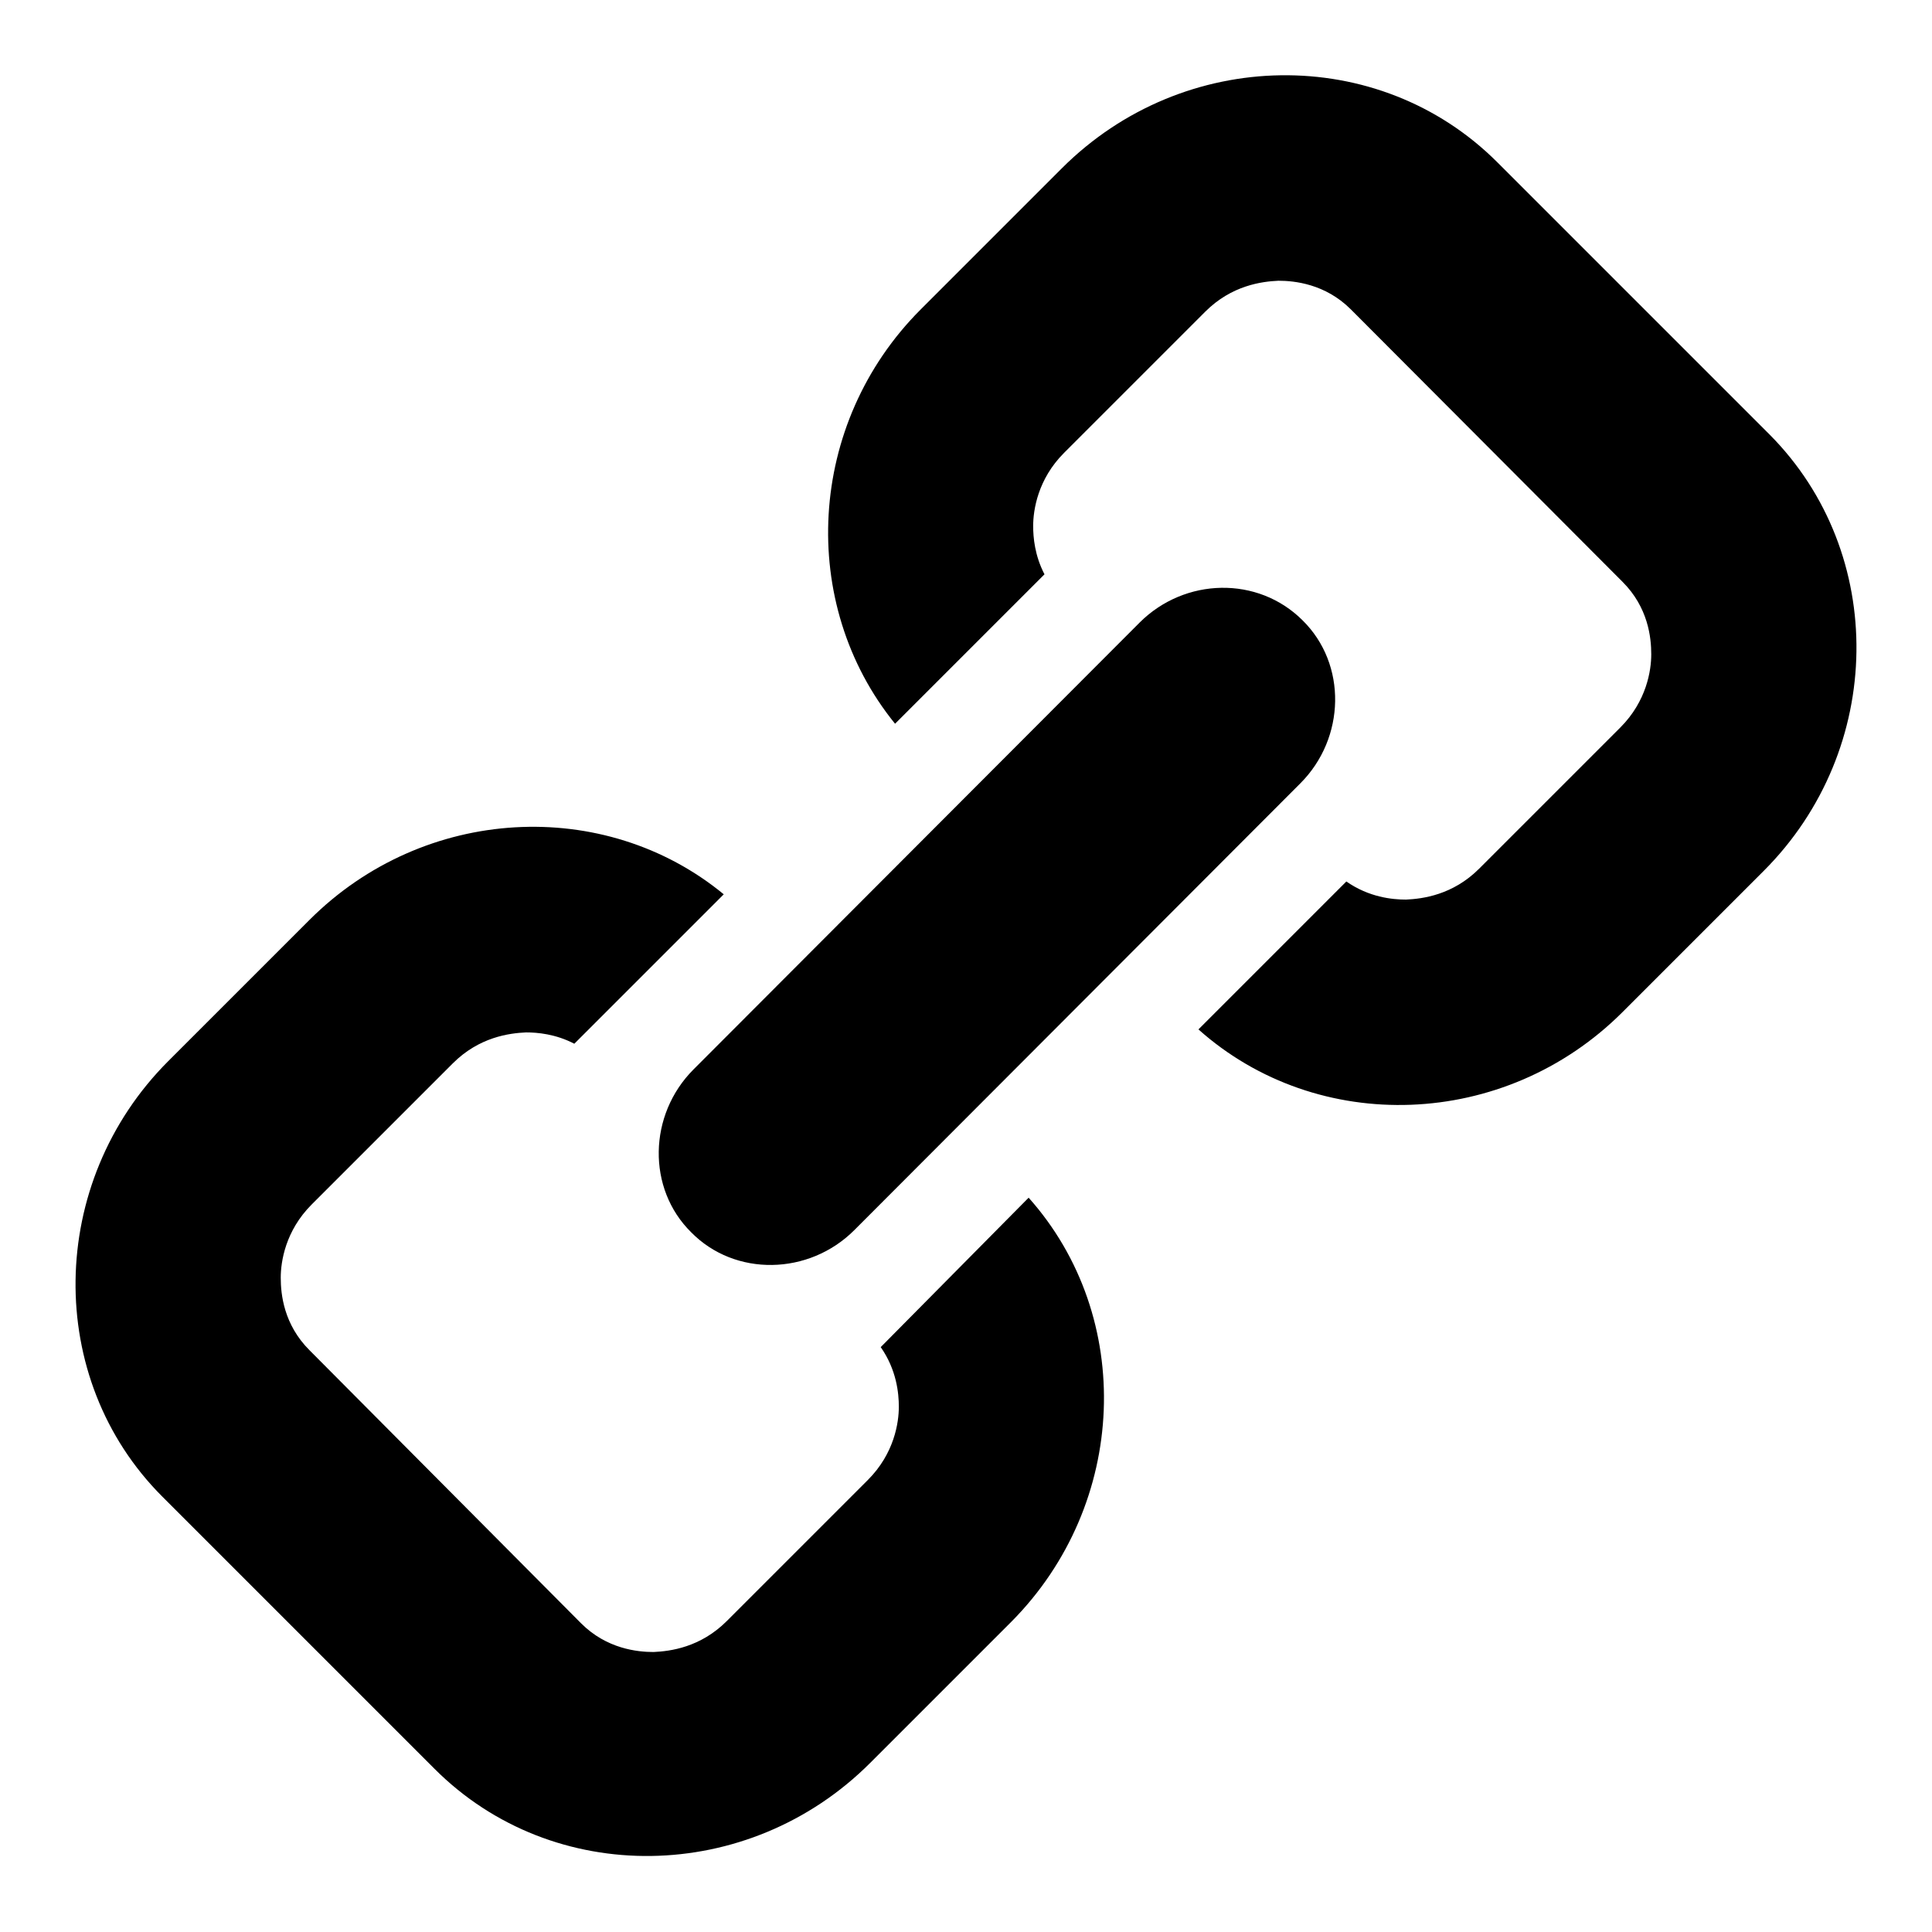
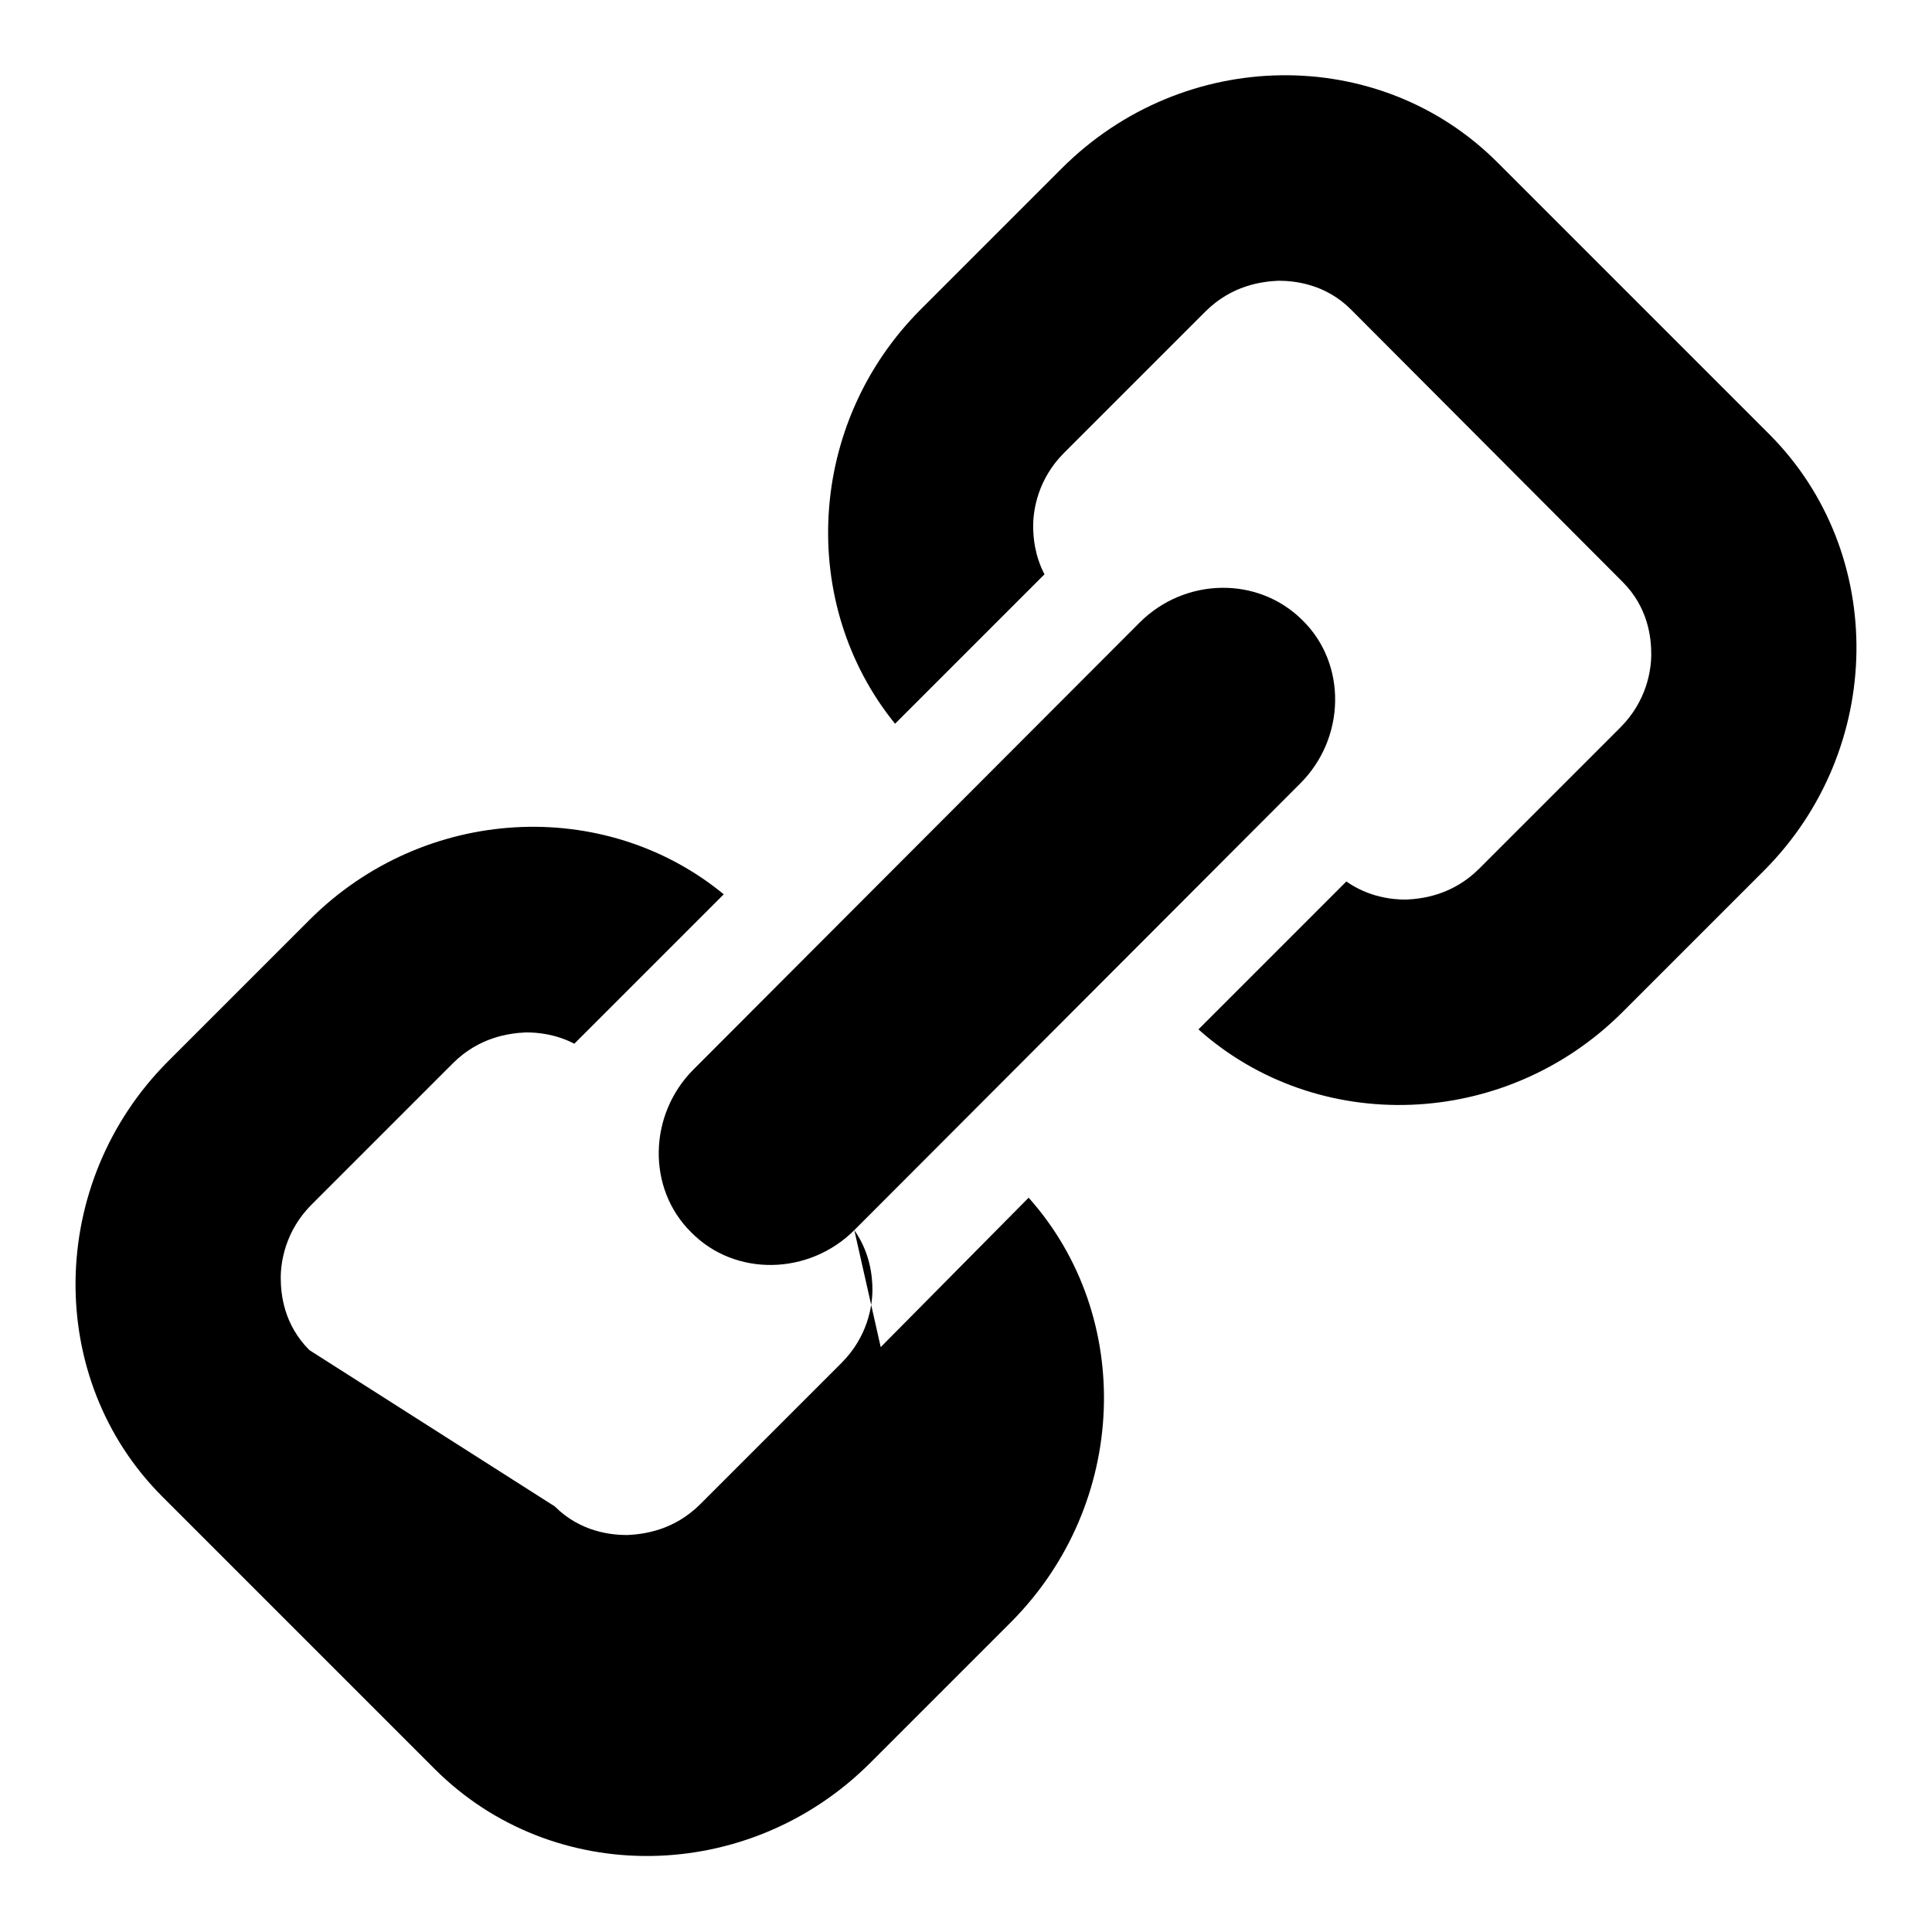
<svg xmlns="http://www.w3.org/2000/svg" version="1.1" x="0px" y="0px" viewBox="0 0 256 256" enable-background="new 0 0 256 256" xml:space="preserve">
  <g>
-     <path fill="#000000" d="M113.2,163l59.1-59.2c6-6,6.2-15.8,0.3-21.6c-5.9-5.9-15.6-5.7-21.6,0.3l-59.1,59.2c-6,6-6.2,15.8-0.3,21.6 l0,0C97.4,169.2,107.2,169,113.2,163L113.2,163L113.2,163z M116.7,178.5c2.1,3,2.4,6.1,2.4,7.9c0,2.1-0.6,6.2-4.1,9.7l-18.7,18.7 c-3.5,3.5-7.5,4-9.7,4.1c-2.1,0-6.2-0.4-9.6-3.8L41,178.9c-3.4-3.4-3.8-7.4-3.8-9.6c0-2.1,0.6-6.2,4.1-9.7L60,140.9 c3.5-3.5,7.5-4,9.7-4.1c1.5,0,3.9,0.2,6.4,1.5l19.8-19.8c-15.8-13-39.7-11.8-54.9,3.4l-18.7,18.7c-16.1,16.1-16.4,42.1-0.8,57.7 l36.1,36.1c15.7,15.7,41.6,15.3,57.7-0.8l18.7-18.7c15.5-15.6,16.4-40.4,2.3-56.2L116.7,178.5L116.7,178.5L116.7,178.5z  M234.5,57.6l-36.1-36.1c-15.7-15.7-41.6-15.3-57.7,0.8L122,41c-15.1,15.1-16.3,39-3.4,54.9l19.8-19.8c-1.3-2.5-1.5-4.9-1.5-6.4 c0-2.1,0.6-6.2,4.1-9.7l18.7-18.7c3.5-3.5,7.5-4,9.7-4.1c2.1,0,6.2,0.4,9.6,3.8L215,77.1c3.4,3.4,3.8,7.4,3.8,9.6 c0,2.1-0.6,6.2-4.1,9.7L196,115.1c-3.5,3.5-7.5,4-9.7,4.1c-1.8,0-4.9-0.3-7.9-2.4l-19.6,19.6c15.8,14.1,40.6,13.3,56.2-2.3 l18.7-18.7C249.8,99.3,250.1,73.3,234.5,57.6L234.5,57.6L234.5,57.6z" />
+     <path fill="#000000" d="M113.2,163l59.1-59.2c6-6,6.2-15.8,0.3-21.6c-5.9-5.9-15.6-5.7-21.6,0.3l-59.1,59.2c-6,6-6.2,15.8-0.3,21.6 l0,0C97.4,169.2,107.2,169,113.2,163L113.2,163L113.2,163z c2.1,3,2.4,6.1,2.4,7.9c0,2.1-0.6,6.2-4.1,9.7l-18.7,18.7 c-3.5,3.5-7.5,4-9.7,4.1c-2.1,0-6.2-0.4-9.6-3.8L41,178.9c-3.4-3.4-3.8-7.4-3.8-9.6c0-2.1,0.6-6.2,4.1-9.7L60,140.9 c3.5-3.5,7.5-4,9.7-4.1c1.5,0,3.9,0.2,6.4,1.5l19.8-19.8c-15.8-13-39.7-11.8-54.9,3.4l-18.7,18.7c-16.1,16.1-16.4,42.1-0.8,57.7 l36.1,36.1c15.7,15.7,41.6,15.3,57.7-0.8l18.7-18.7c15.5-15.6,16.4-40.4,2.3-56.2L116.7,178.5L116.7,178.5L116.7,178.5z  M234.5,57.6l-36.1-36.1c-15.7-15.7-41.6-15.3-57.7,0.8L122,41c-15.1,15.1-16.3,39-3.4,54.9l19.8-19.8c-1.3-2.5-1.5-4.9-1.5-6.4 c0-2.1,0.6-6.2,4.1-9.7l18.7-18.7c3.5-3.5,7.5-4,9.7-4.1c2.1,0,6.2,0.4,9.6,3.8L215,77.1c3.4,3.4,3.8,7.4,3.8,9.6 c0,2.1-0.6,6.2-4.1,9.7L196,115.1c-3.5,3.5-7.5,4-9.7,4.1c-1.8,0-4.9-0.3-7.9-2.4l-19.6,19.6c15.8,14.1,40.6,13.3,56.2-2.3 l18.7-18.7C249.8,99.3,250.1,73.3,234.5,57.6L234.5,57.6L234.5,57.6z" />
  </g>
</svg>